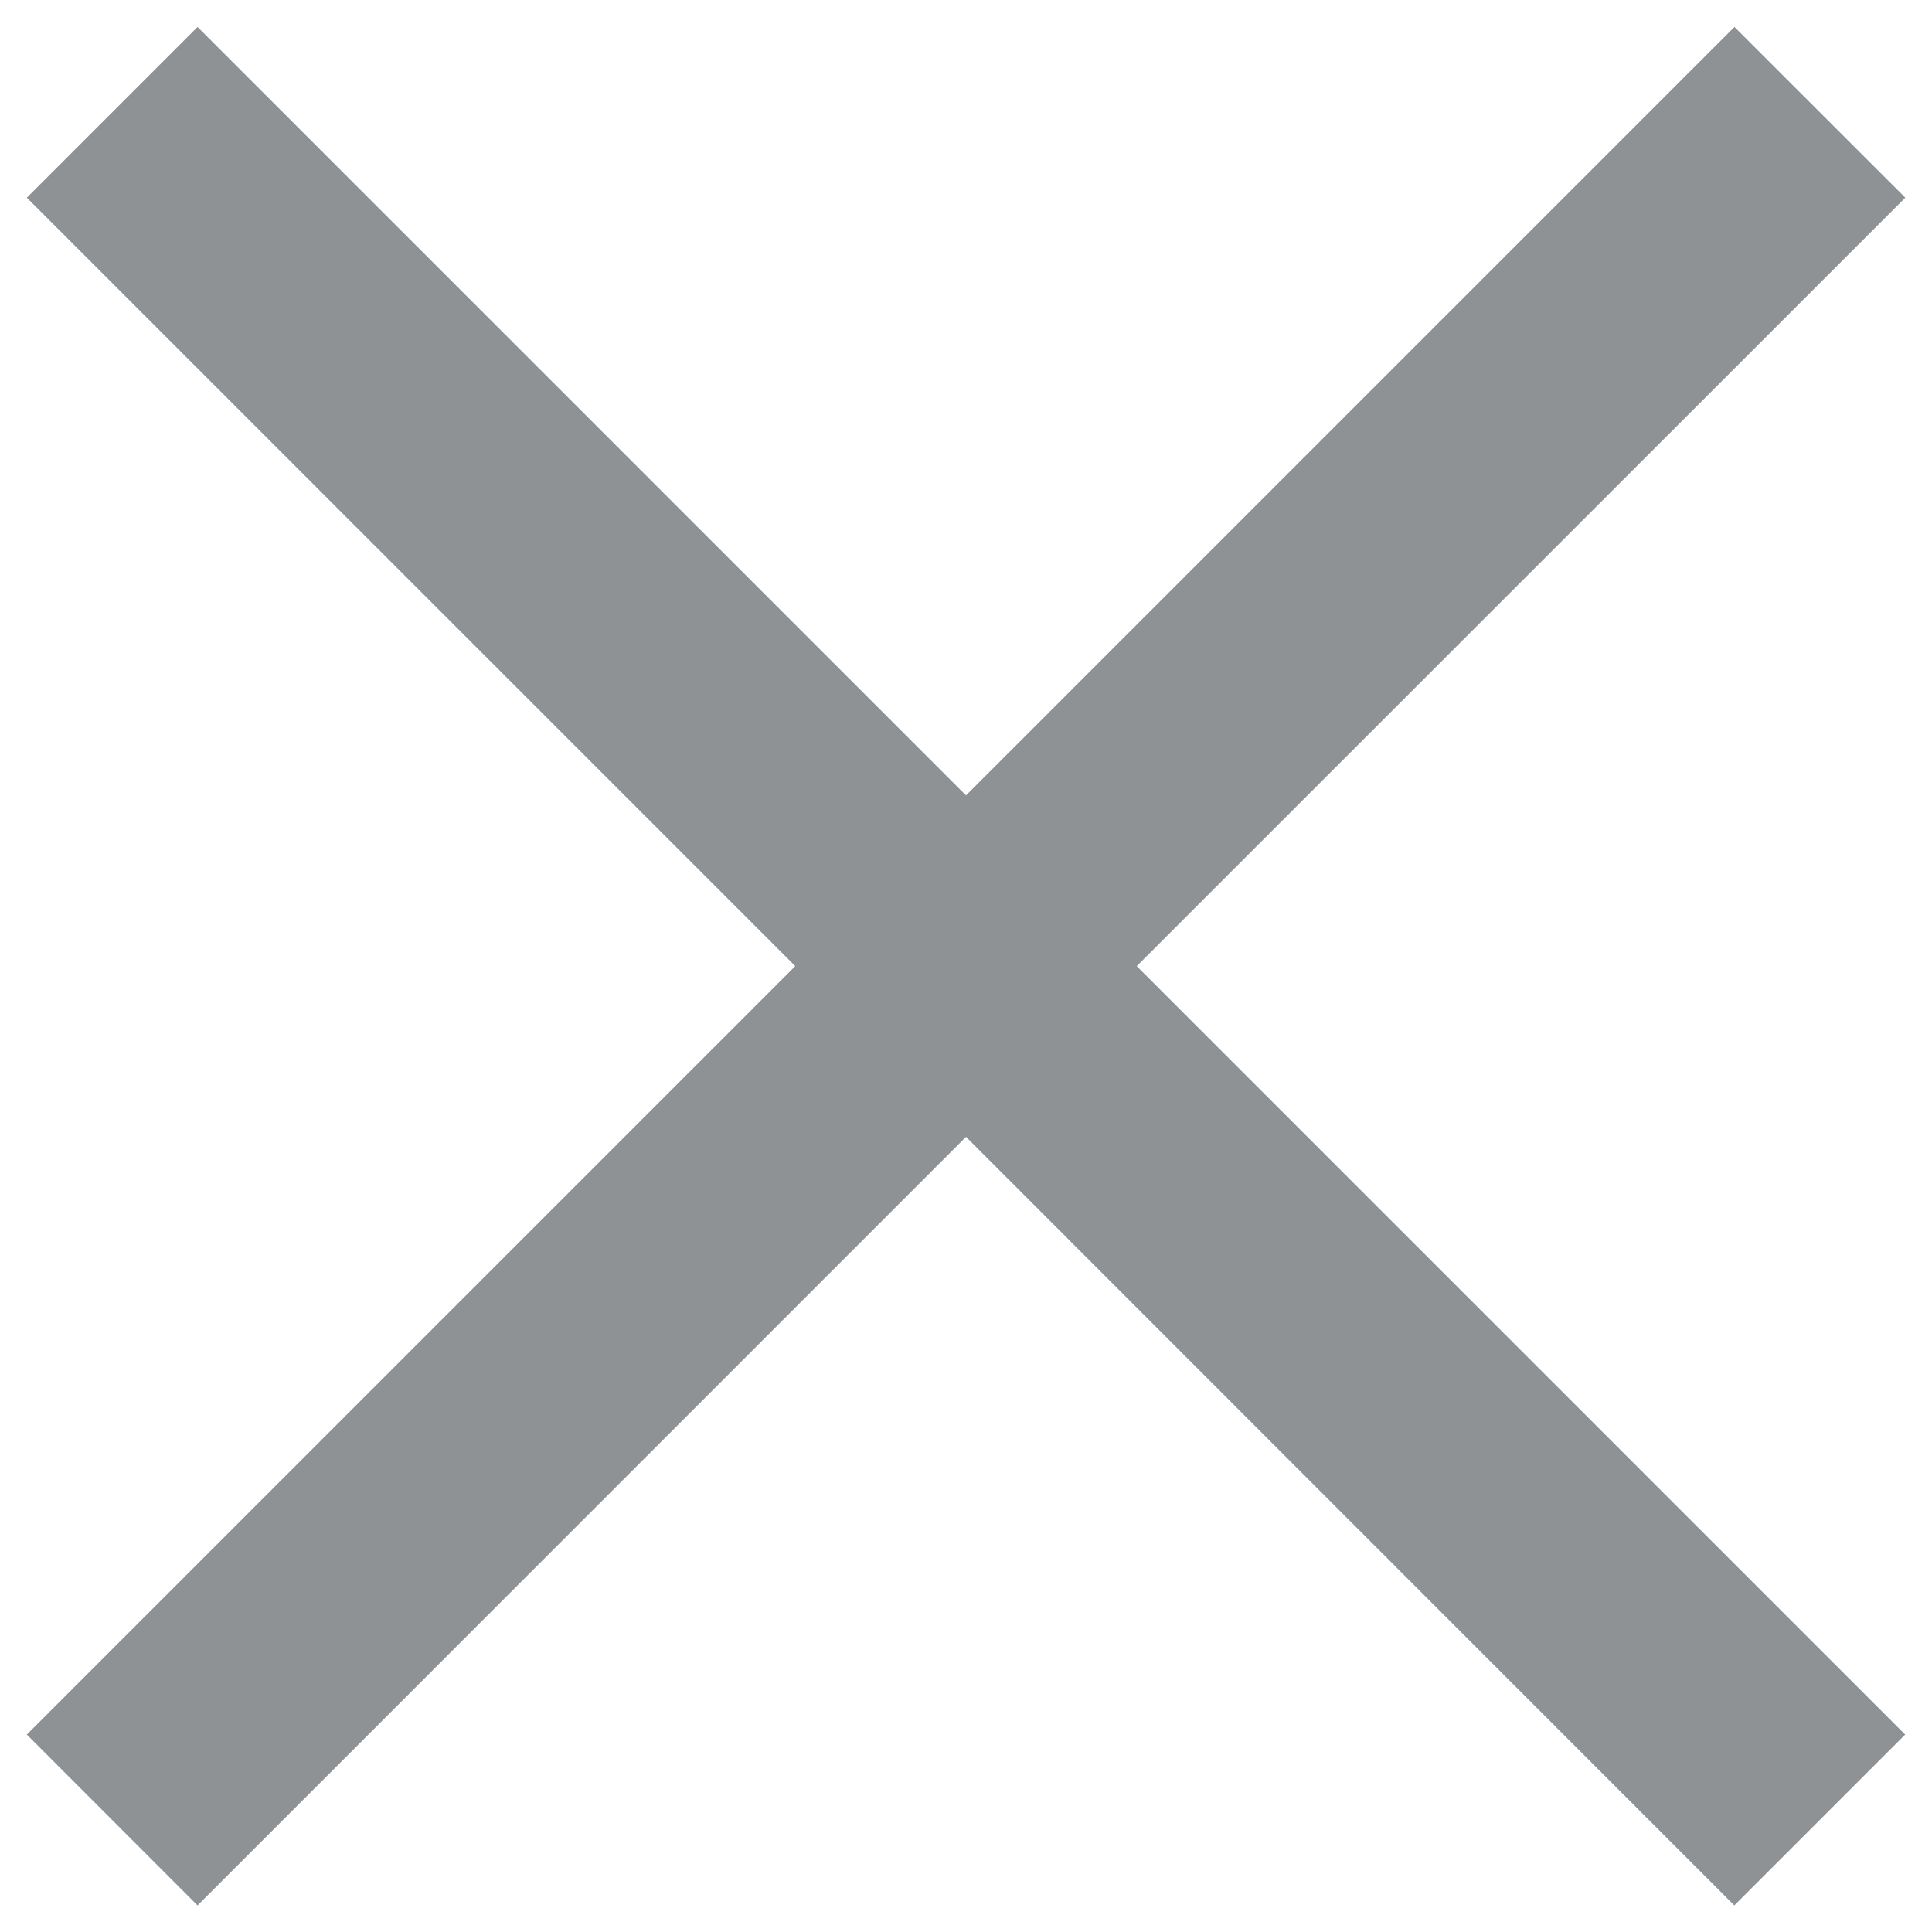
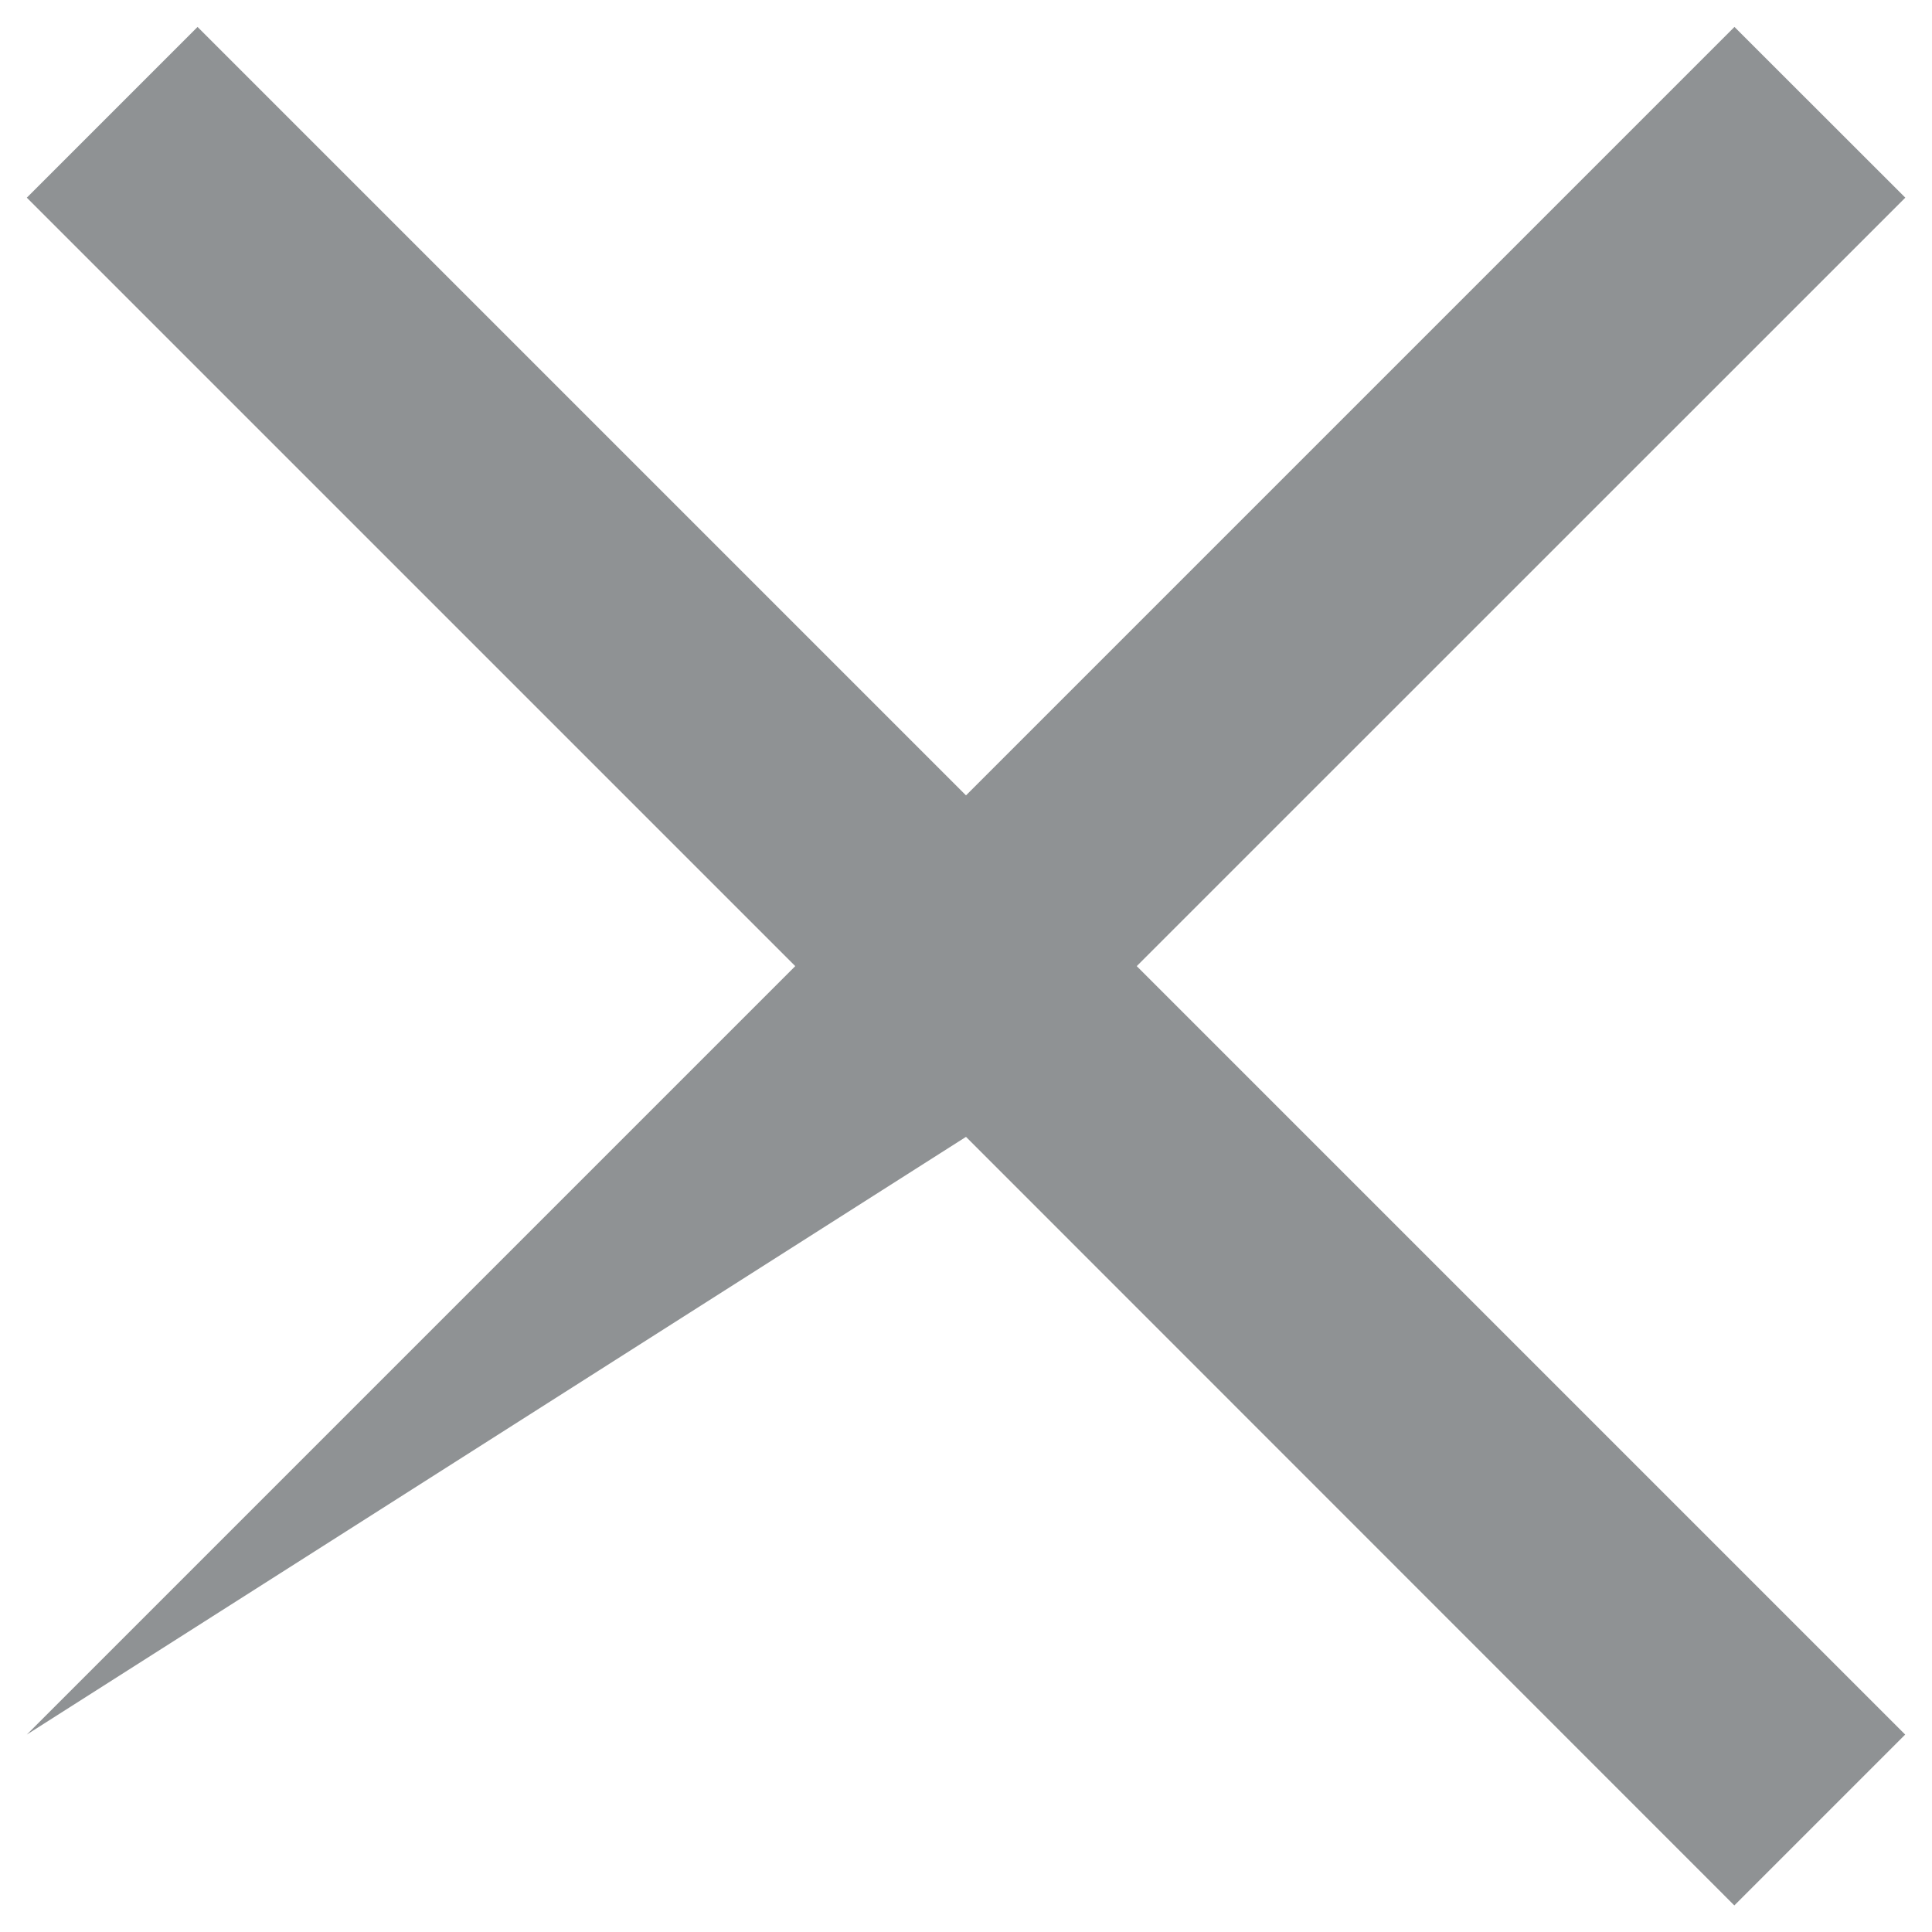
<svg xmlns="http://www.w3.org/2000/svg" width="16" height="16" viewBox="0 0 16 16" fill="none">
-   <path d="M8 9.415L1.636 15.78L0.222 14.365L6.586 8.001L0.222 1.637L1.636 0.223L8 6.587L14.364 0.223L15.779 1.637L9.414 8.001L15.778 14.365L14.363 15.78L8 9.415Z" fill="#8F9294" />
+   <path d="M8 9.415L0.222 14.365L6.586 8.001L0.222 1.637L1.636 0.223L8 6.587L14.364 0.223L15.779 1.637L9.414 8.001L15.778 14.365L14.363 15.78L8 9.415Z" fill="#8F9294" />
</svg>